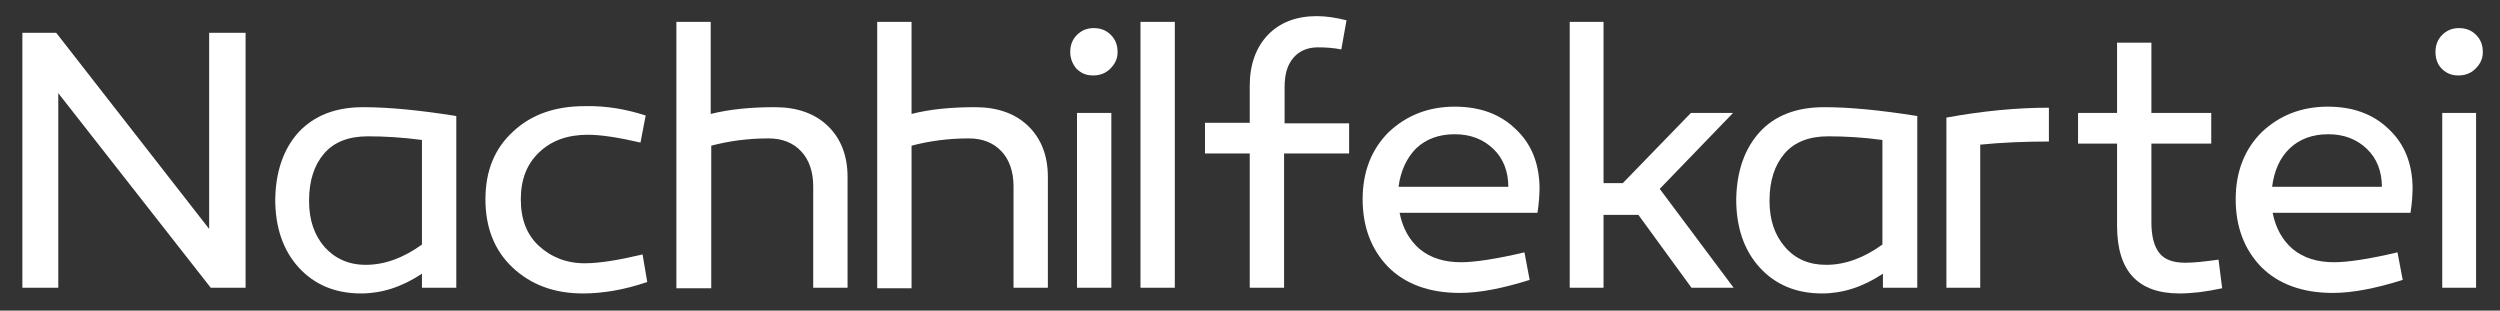
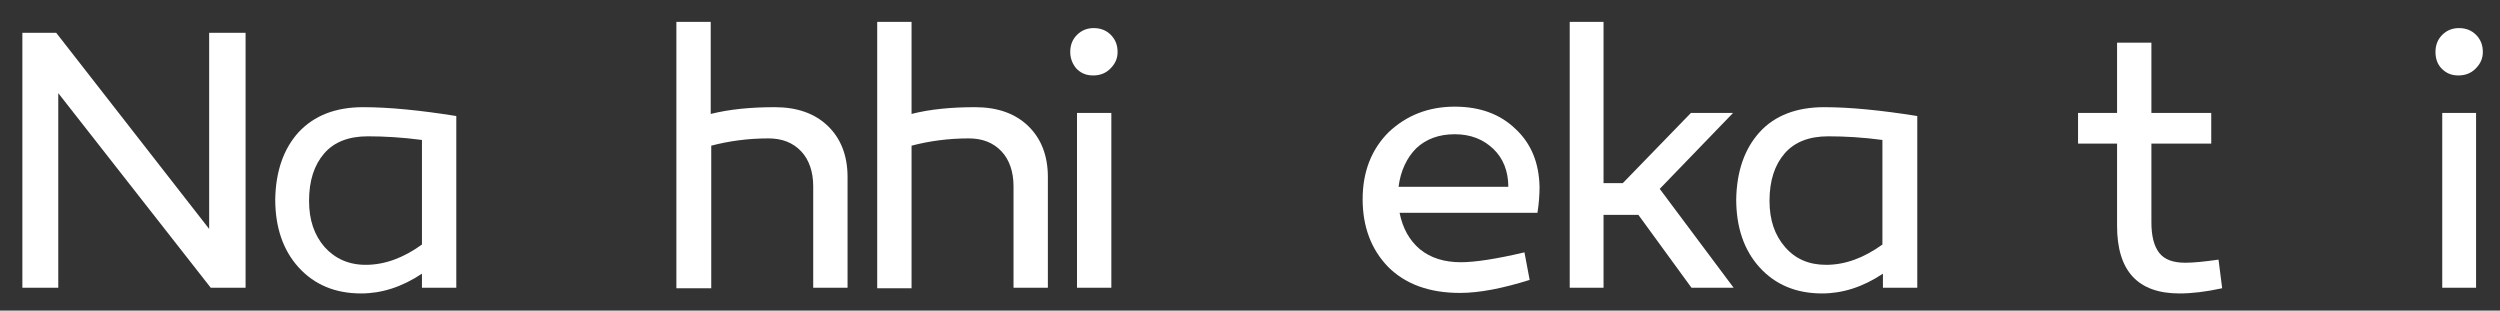
<svg xmlns="http://www.w3.org/2000/svg" version="1.1" id="Wortmarke" x="0px" y="0px" viewBox="0 0 480.5 59.7" style="enable-background:new 0 0 480.5 59.7;" xml:space="preserve">
  <rect x="0" y="0" width="480.5" height="59.7" fill="#333333" stroke="none" />
  <style type="text/css">
	.st0{fill:#FFFFFF;}
	.st1{display:none;fill:#FFFFFF;}
</style>
  <g id="Text">
    <path class="st0" d="M47.2,6.3v49h-6.7L11.2,17.9v37.4H4.3v-49h6.5L40.2,44V6.3H47.2z" />
    <path class="st0" d="M69.8,20.6c5,0,11,0.6,17.9,1.7v33h-6.6v-2.7c-3.9,2.6-7.8,3.8-11.7,3.8c-5,0-9-1.7-12-5   c-3-3.3-4.5-7.7-4.5-13.1c0.1-5.4,1.6-9.7,4.5-12.9C60.4,22.2,64.5,20.6,69.8,20.6z M70.7,26.2c-3.7,0-6.5,1.1-8.4,3.3   c-1.9,2.2-2.9,5.2-2.9,9.1c0,3.7,1,6.6,3,8.9c2,2.2,4.6,3.4,7.9,3.4c3.6,0,7.2-1.3,10.8-3.9V26.9C77.3,26.4,73.9,26.2,70.7,26.2z" />
-     <path class="st0" d="M124.1,22.2l-1,5.2c-4.3-1-7.7-1.5-10.1-1.5c-3.9,0-7,1.1-9.4,3.4c-2.4,2.3-3.5,5.3-3.5,9   c0,3.8,1.1,6.7,3.4,8.9c2.4,2.2,5.3,3.4,8.9,3.4c2.8,0,6.5-0.6,11.1-1.7l0.9,5.3c-4.4,1.5-8.5,2.2-12.4,2.2c-5.5,0-10-1.7-13.5-5   c-3.5-3.3-5.2-7.7-5.2-13.1c0-5.5,1.8-9.8,5.3-13c3.5-3.3,8.1-4.9,13.8-4.9C116.5,20.3,120.4,21,124.1,22.2z" />
    <path class="st0" d="M148.9,20.6c4.3,0,7.7,1.2,10.2,3.6c2.5,2.4,3.8,5.7,3.8,9.8v21.3h-6.6V35.8c0-2.8-0.8-5.1-2.3-6.7   c-1.6-1.7-3.7-2.5-6.3-2.5c-3.9,0-7.6,0.5-11,1.4v27.4H130V4.2h6.6v17.7C140.2,21,144.3,20.6,148.9,20.6z" />
    <path class="st0" d="M187.4,20.6c4.3,0,7.7,1.2,10.2,3.6c2.5,2.4,3.8,5.7,3.8,9.8v21.3h-6.6V35.8c0-2.8-0.8-5.1-2.3-6.7   c-1.6-1.7-3.7-2.5-6.3-2.5c-3.9,0-7.6,0.5-11,1.4v27.4h-6.6V4.2h6.6v17.7C178.7,21,182.8,20.6,187.4,20.6z" />
    <path class="st0" d="M205.7,10c0-1.3,0.4-2.4,1.3-3.3c0.9-0.9,2-1.3,3.2-1.3c1.3,0,2.4,0.4,3.3,1.3c0.9,0.9,1.3,2,1.3,3.3   c0,1.3-0.5,2.3-1.4,3.2c-0.9,0.9-2,1.3-3.3,1.3s-2.3-0.4-3.2-1.3C206.2,12.4,205.7,11.3,205.7,10z M213.6,21.7v33.6H207V21.7H213.6   z" />
-     <path class="st0" d="M225.8,4.2v51.1h-6.6V4.2H225.8z" />
-     <path class="st0" d="M259.2,29.5h-12.4v25.8h-6.6V29.5h-8.6v-5.9h8.6v-7.1c0-4.1,1.2-7.4,3.5-9.8c2.3-2.4,5.5-3.6,9.4-3.6   c1.8,0,3.7,0.3,5.7,0.8l-1,5.6c-1.5-0.3-3-0.4-4.5-0.4c-2,0-3.6,0.7-4.7,2c-1.2,1.4-1.7,3.2-1.7,5.7v6.9h12.4V29.5z" />
    <path class="st0" d="M279.6,20.5c4.8,0,8.7,1.4,11.7,4.3c3,2.8,4.5,6.5,4.6,11.1c0,1.4-0.1,3.1-0.4,5H269c0.6,3,1.9,5.3,3.9,7   c2.1,1.7,4.7,2.5,7.9,2.5c2.6,0,6.7-0.6,12.2-1.9l1,5.3c-5.1,1.6-9.6,2.5-13.4,2.5c-5.9,0-10.5-1.7-13.8-5c-3.3-3.4-4.9-7.8-4.9-13   c0-5.3,1.7-9.6,5-12.9C270.3,22.2,274.5,20.5,279.6,20.5z M268.8,35.9h21.1c0-3-1-5.5-2.9-7.3c-1.9-1.8-4.3-2.8-7.4-2.8   c-3,0-5.5,0.9-7.4,2.7C270.4,30.3,269.2,32.8,268.8,35.9z" />
    <path class="st0" d="M308.1,35.2h3.8l13.1-13.5h8.1L319,36.3l14.2,19h-8.1l-10.2-14h-6.7v14h-6.5V4.2h6.5V35.2z" />
    <path class="st0" d="M350.6,20.6c5,0,11,0.6,17.9,1.7v33h-6.6v-2.7c-3.9,2.6-7.8,3.8-11.7,3.8c-5,0-9-1.7-12-5   c-3-3.3-4.5-7.7-4.5-13.1c0.1-5.4,1.6-9.7,4.5-12.9C341.1,22.2,345.3,20.6,350.6,20.6z M351.4,26.2c-3.7,0-6.5,1.1-8.4,3.3   c-1.9,2.2-2.9,5.2-2.9,9.1c0,3.7,1,6.6,3,8.9s4.6,3.4,7.9,3.4c3.6,0,7.2-1.3,10.8-3.9V26.9C358.1,26.4,354.6,26.2,351.4,26.2z" />
-     <path class="st0" d="M393.8,20.7v6.5c-4.8,0-9.2,0.2-13.2,0.6v27.5h-6.5V22.6C381.2,21.3,387.8,20.7,393.8,20.7z" />
    <path class="st0" d="M426.4,49.9l0.7,5.5c-3.2,0.7-5.9,1-8.2,1c-8,0-12-4.3-12-13V27.6h-7.5v-5.9h7.5V8.2h6.6v13.5h11.5v5.9h-11.5   v15.1c0,2.7,0.5,4.6,1.5,5.9c1,1.3,2.7,1.9,5,1.9C421.5,50.5,423.6,50.3,426.4,49.9z" />
-     <path class="st0" d="M447.4,20.5c4.8,0,8.7,1.4,11.7,4.3c3,2.8,4.5,6.5,4.6,11.1c0,1.4-0.1,3.1-0.4,5h-26.5c0.6,3,1.9,5.3,3.9,7   c2.1,1.7,4.7,2.5,7.9,2.5c2.6,0,6.7-0.6,12.2-1.9l1,5.3c-5.1,1.6-9.6,2.5-13.4,2.5c-5.9,0-10.5-1.7-13.8-5c-3.3-3.4-4.9-7.8-4.9-13   c0-5.3,1.7-9.6,5-12.9C438.1,22.2,442.3,20.5,447.4,20.5z M436.7,35.9h21.1c0-3-1-5.5-2.9-7.3c-1.9-1.8-4.3-2.8-7.4-2.8   c-3,0-5.5,0.9-7.4,2.7C438.2,30.3,437.1,32.8,436.7,35.9z" />
    <path class="st0" d="M468.1,10c0-1.3,0.4-2.4,1.3-3.3c0.9-0.9,2-1.3,3.2-1.3c1.3,0,2.4,0.4,3.3,1.3s1.3,2,1.3,3.3   c0,1.3-0.5,2.3-1.4,3.2c-0.9,0.9-2,1.3-3.3,1.3c-1.3,0-2.3-0.4-3.2-1.3C468.5,12.4,468.1,11.3,468.1,10z M475.9,21.7v33.6h-6.5   V21.7H475.9z" />
    <path class="st1" d="M501.2,55.1c-1,0.9-2.1,1.3-3.5,1.3c-1.4,0-2.6-0.4-3.6-1.3c-1-1-1.4-2.1-1.4-3.5c0-1.3,0.5-2.5,1.4-3.5   c1-1,2.2-1.4,3.6-1.4c1.4,0,2.6,0.5,3.5,1.4c1,1,1.5,2.1,1.5,3.5C502.7,53,502.2,54.1,501.2,55.1z" />
    <path class="st1" d="M543.2,4.4V55c-6.1,1-12.2,1.4-18.3,1.4c-4.9,0-8.8-1.6-12-4.8c-3-3.2-4.5-7.6-4.5-13.1   c0-5.5,1.5-9.8,4.6-12.9c3-3.1,7.3-4.7,12.9-4.7c4.2,0,7.8,0.4,10.8,1.2V4.4H543.2z M526.6,26.4c-3.8,0-6.8,1.1-8.7,3.2   c-2,2.1-3,5.1-3,8.9c0,3.9,1,6.9,3,9.2c2,2.2,4.8,3.3,8.4,3.3c2.9,0,6.4-0.3,10.4-0.9V27.7C533.6,26.8,530.3,26.4,526.6,26.4z" />
    <path class="st1" d="M566.4,20.6c4.8,0,8.7,1.4,11.7,4.3c3,2.8,4.5,6.5,4.6,11.1c0,1.4-0.1,3.1-0.4,5h-26.5c0.6,3,1.9,5.3,3.9,7   c2.1,1.7,4.7,2.5,7.9,2.5c2.6,0,6.7-0.6,12.2-1.9l1,5.3c-5.1,1.6-9.6,2.5-13.4,2.5c-5.9,0-10.5-1.7-13.8-5c-3.3-3.4-4.9-7.8-4.9-13   c0-5.3,1.7-9.6,5-12.9C557.1,22.2,561.3,20.6,566.4,20.6z M555.7,35.9h21.1c0-3-1-5.5-2.9-7.3c-1.9-1.8-4.3-2.8-7.4-2.8   c-3,0-5.5,0.9-7.4,2.7C557.3,30.3,556.1,32.8,555.7,35.9z" />
  </g>
</svg>